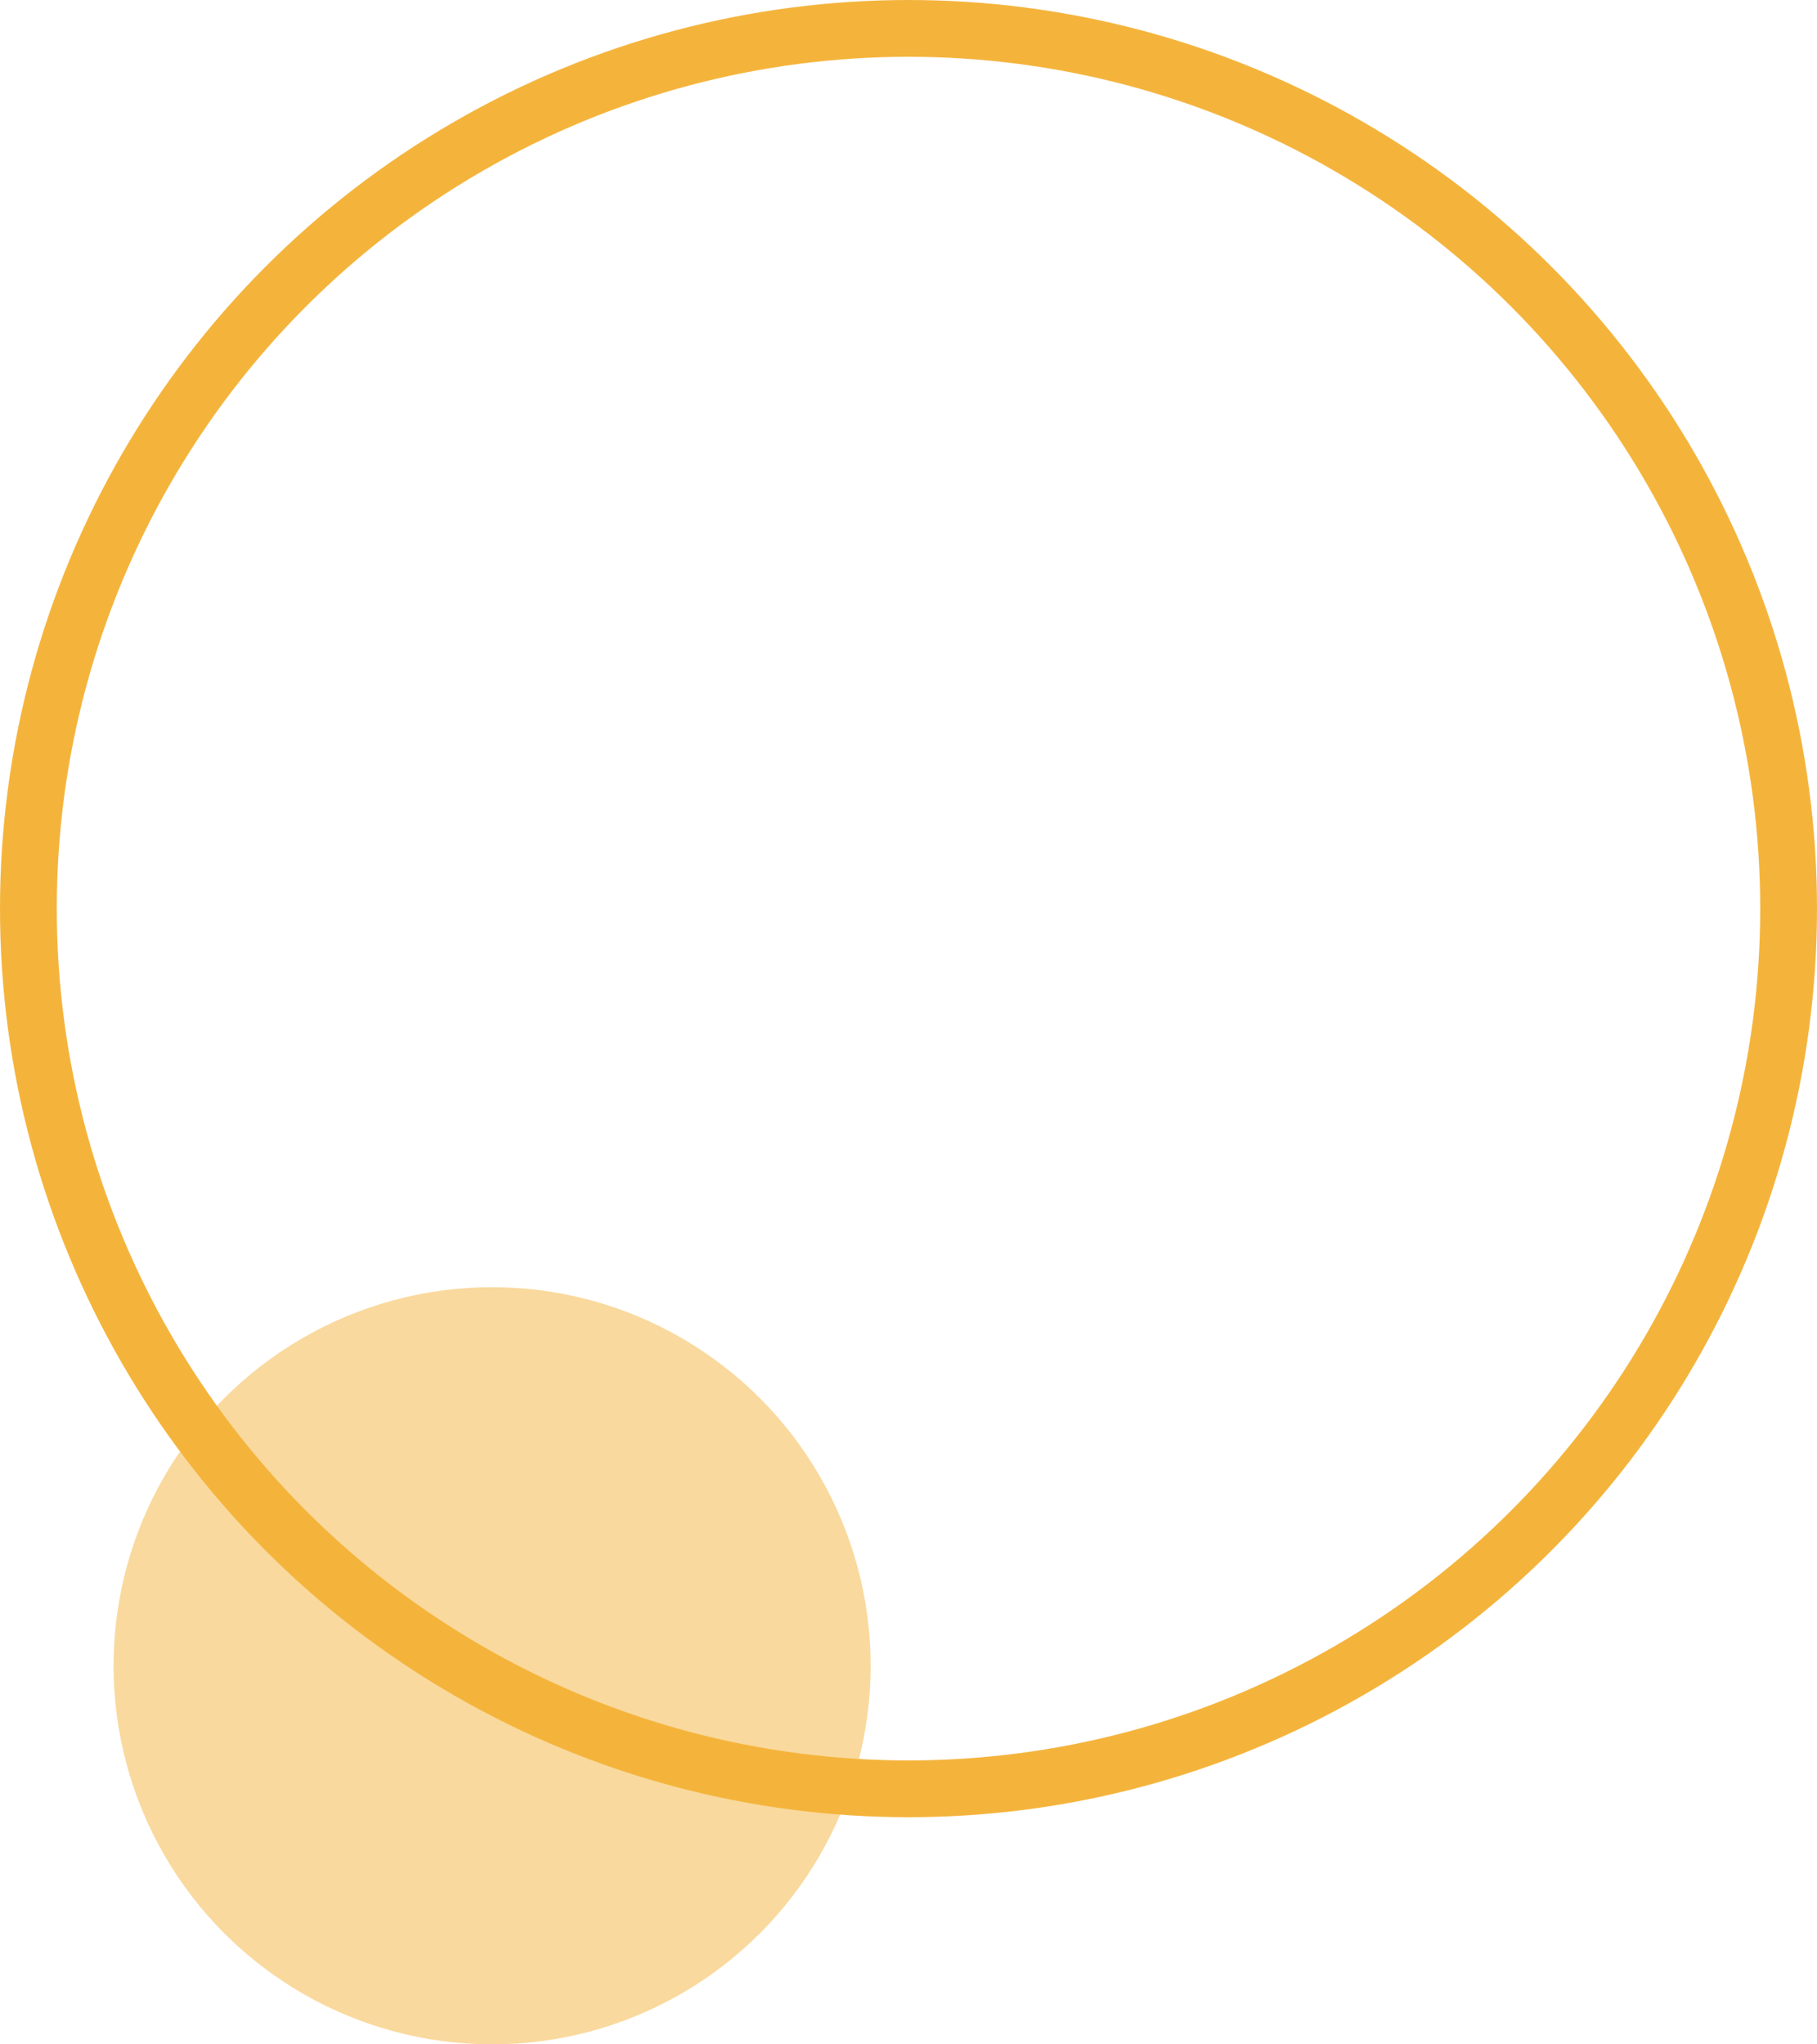
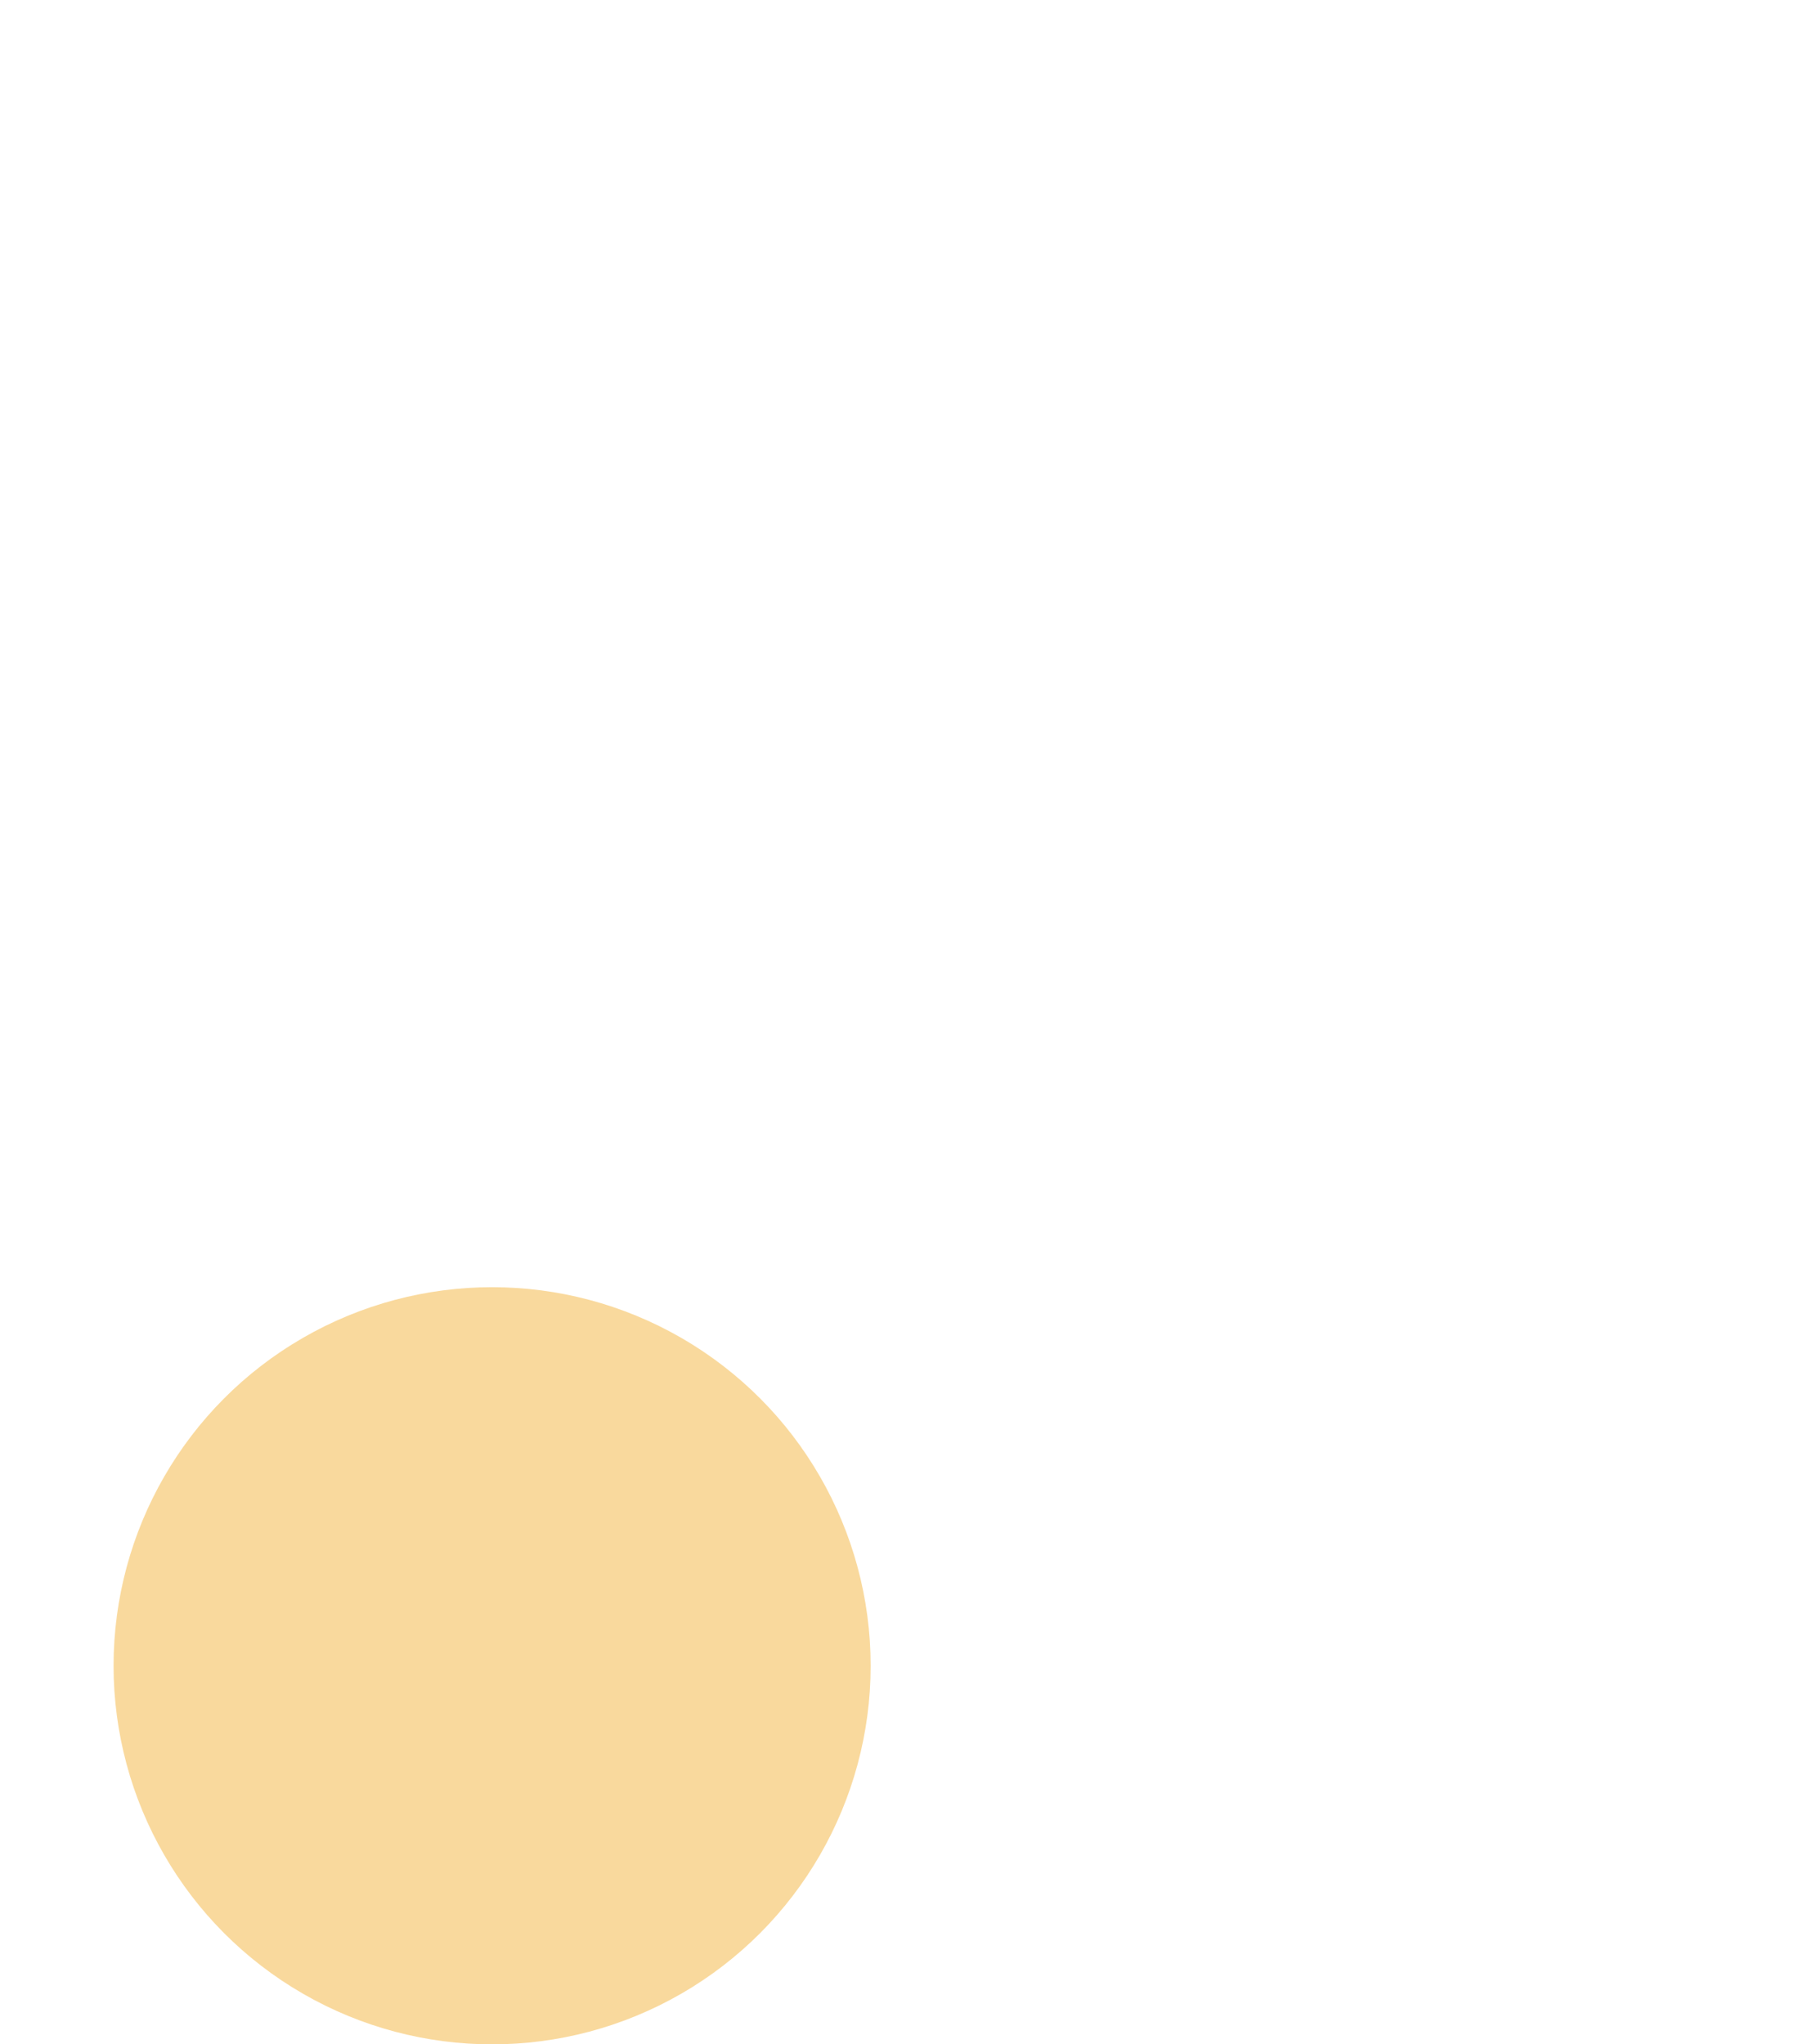
<svg xmlns="http://www.w3.org/2000/svg" id="Componente_102_56" data-name="Componente 102 – 56" width="48" height="54" viewBox="0 0 48 54">
  <g id="Elipse_404" data-name="Elipse 404" fill="none" stroke="#f4b43c" stroke-width="1.5">
    <circle cx="24" cy="24" r="24" stroke="none" />
-     <circle cx="24" cy="24" r="23.25" fill="none" />
  </g>
  <circle id="Elipse_469" data-name="Elipse 469" cx="10" cy="10" r="10" transform="translate(3 34)" fill="#f4b43c" opacity="0.501" />
</svg>